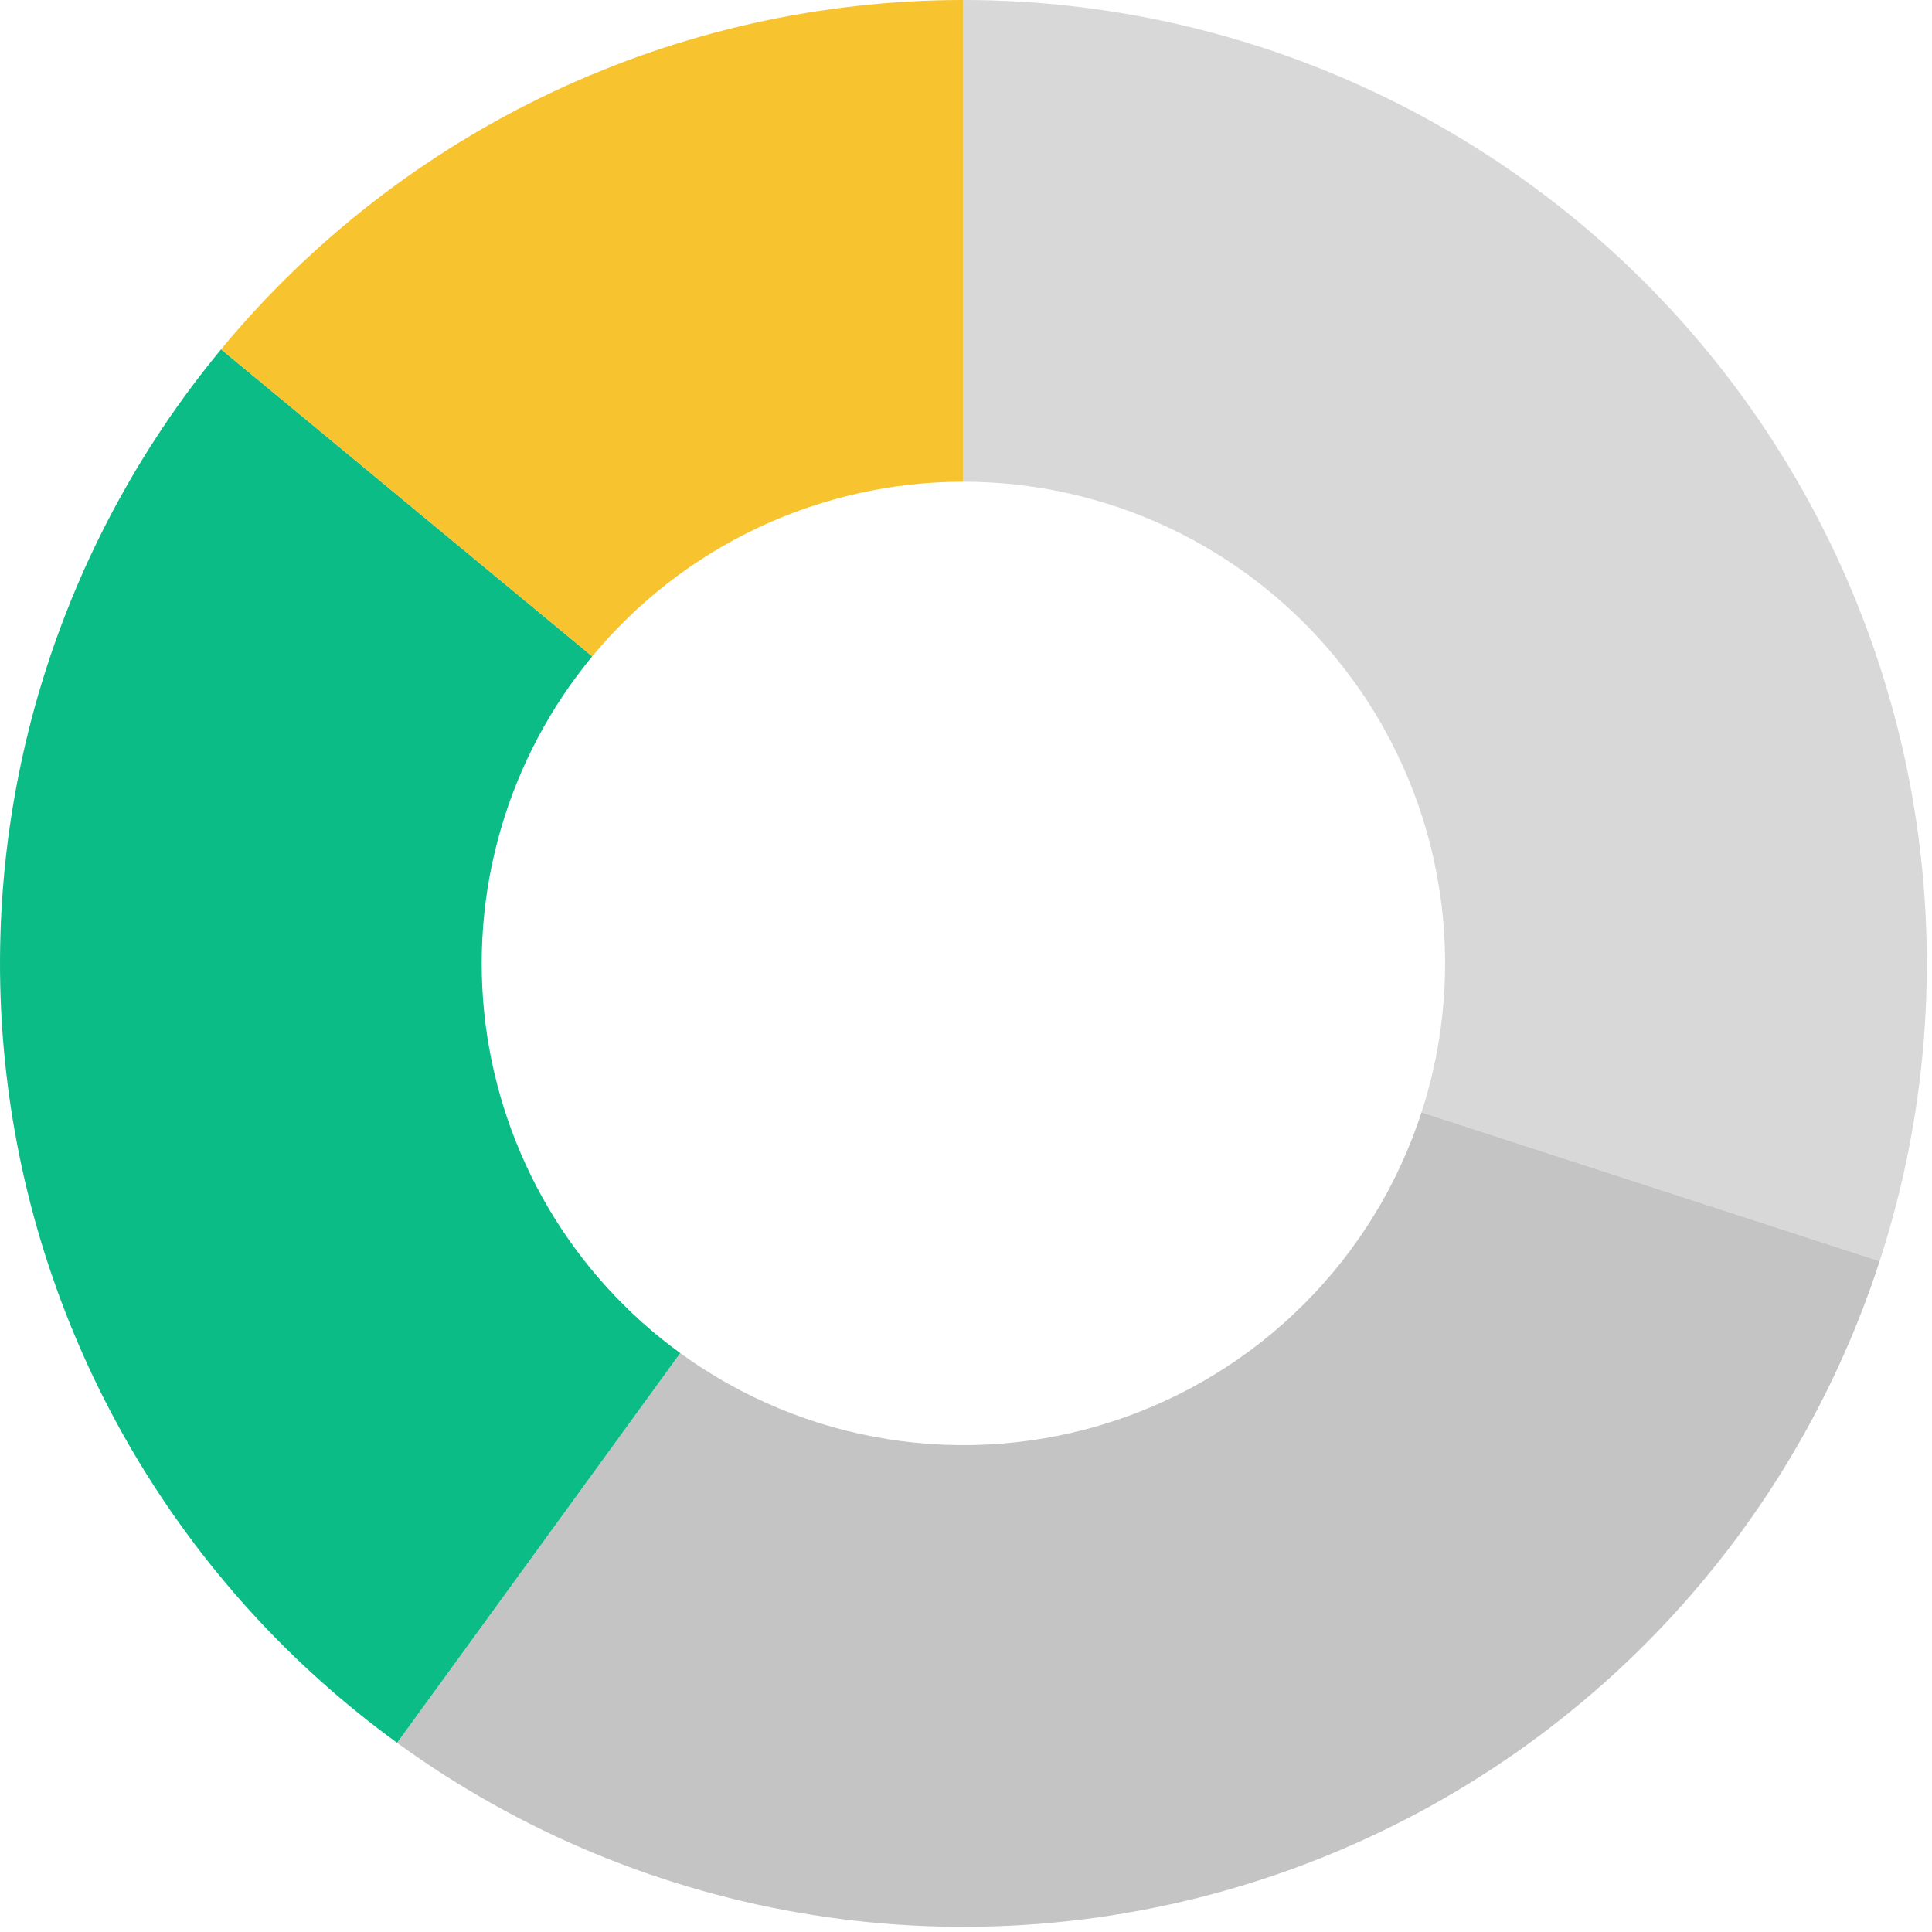
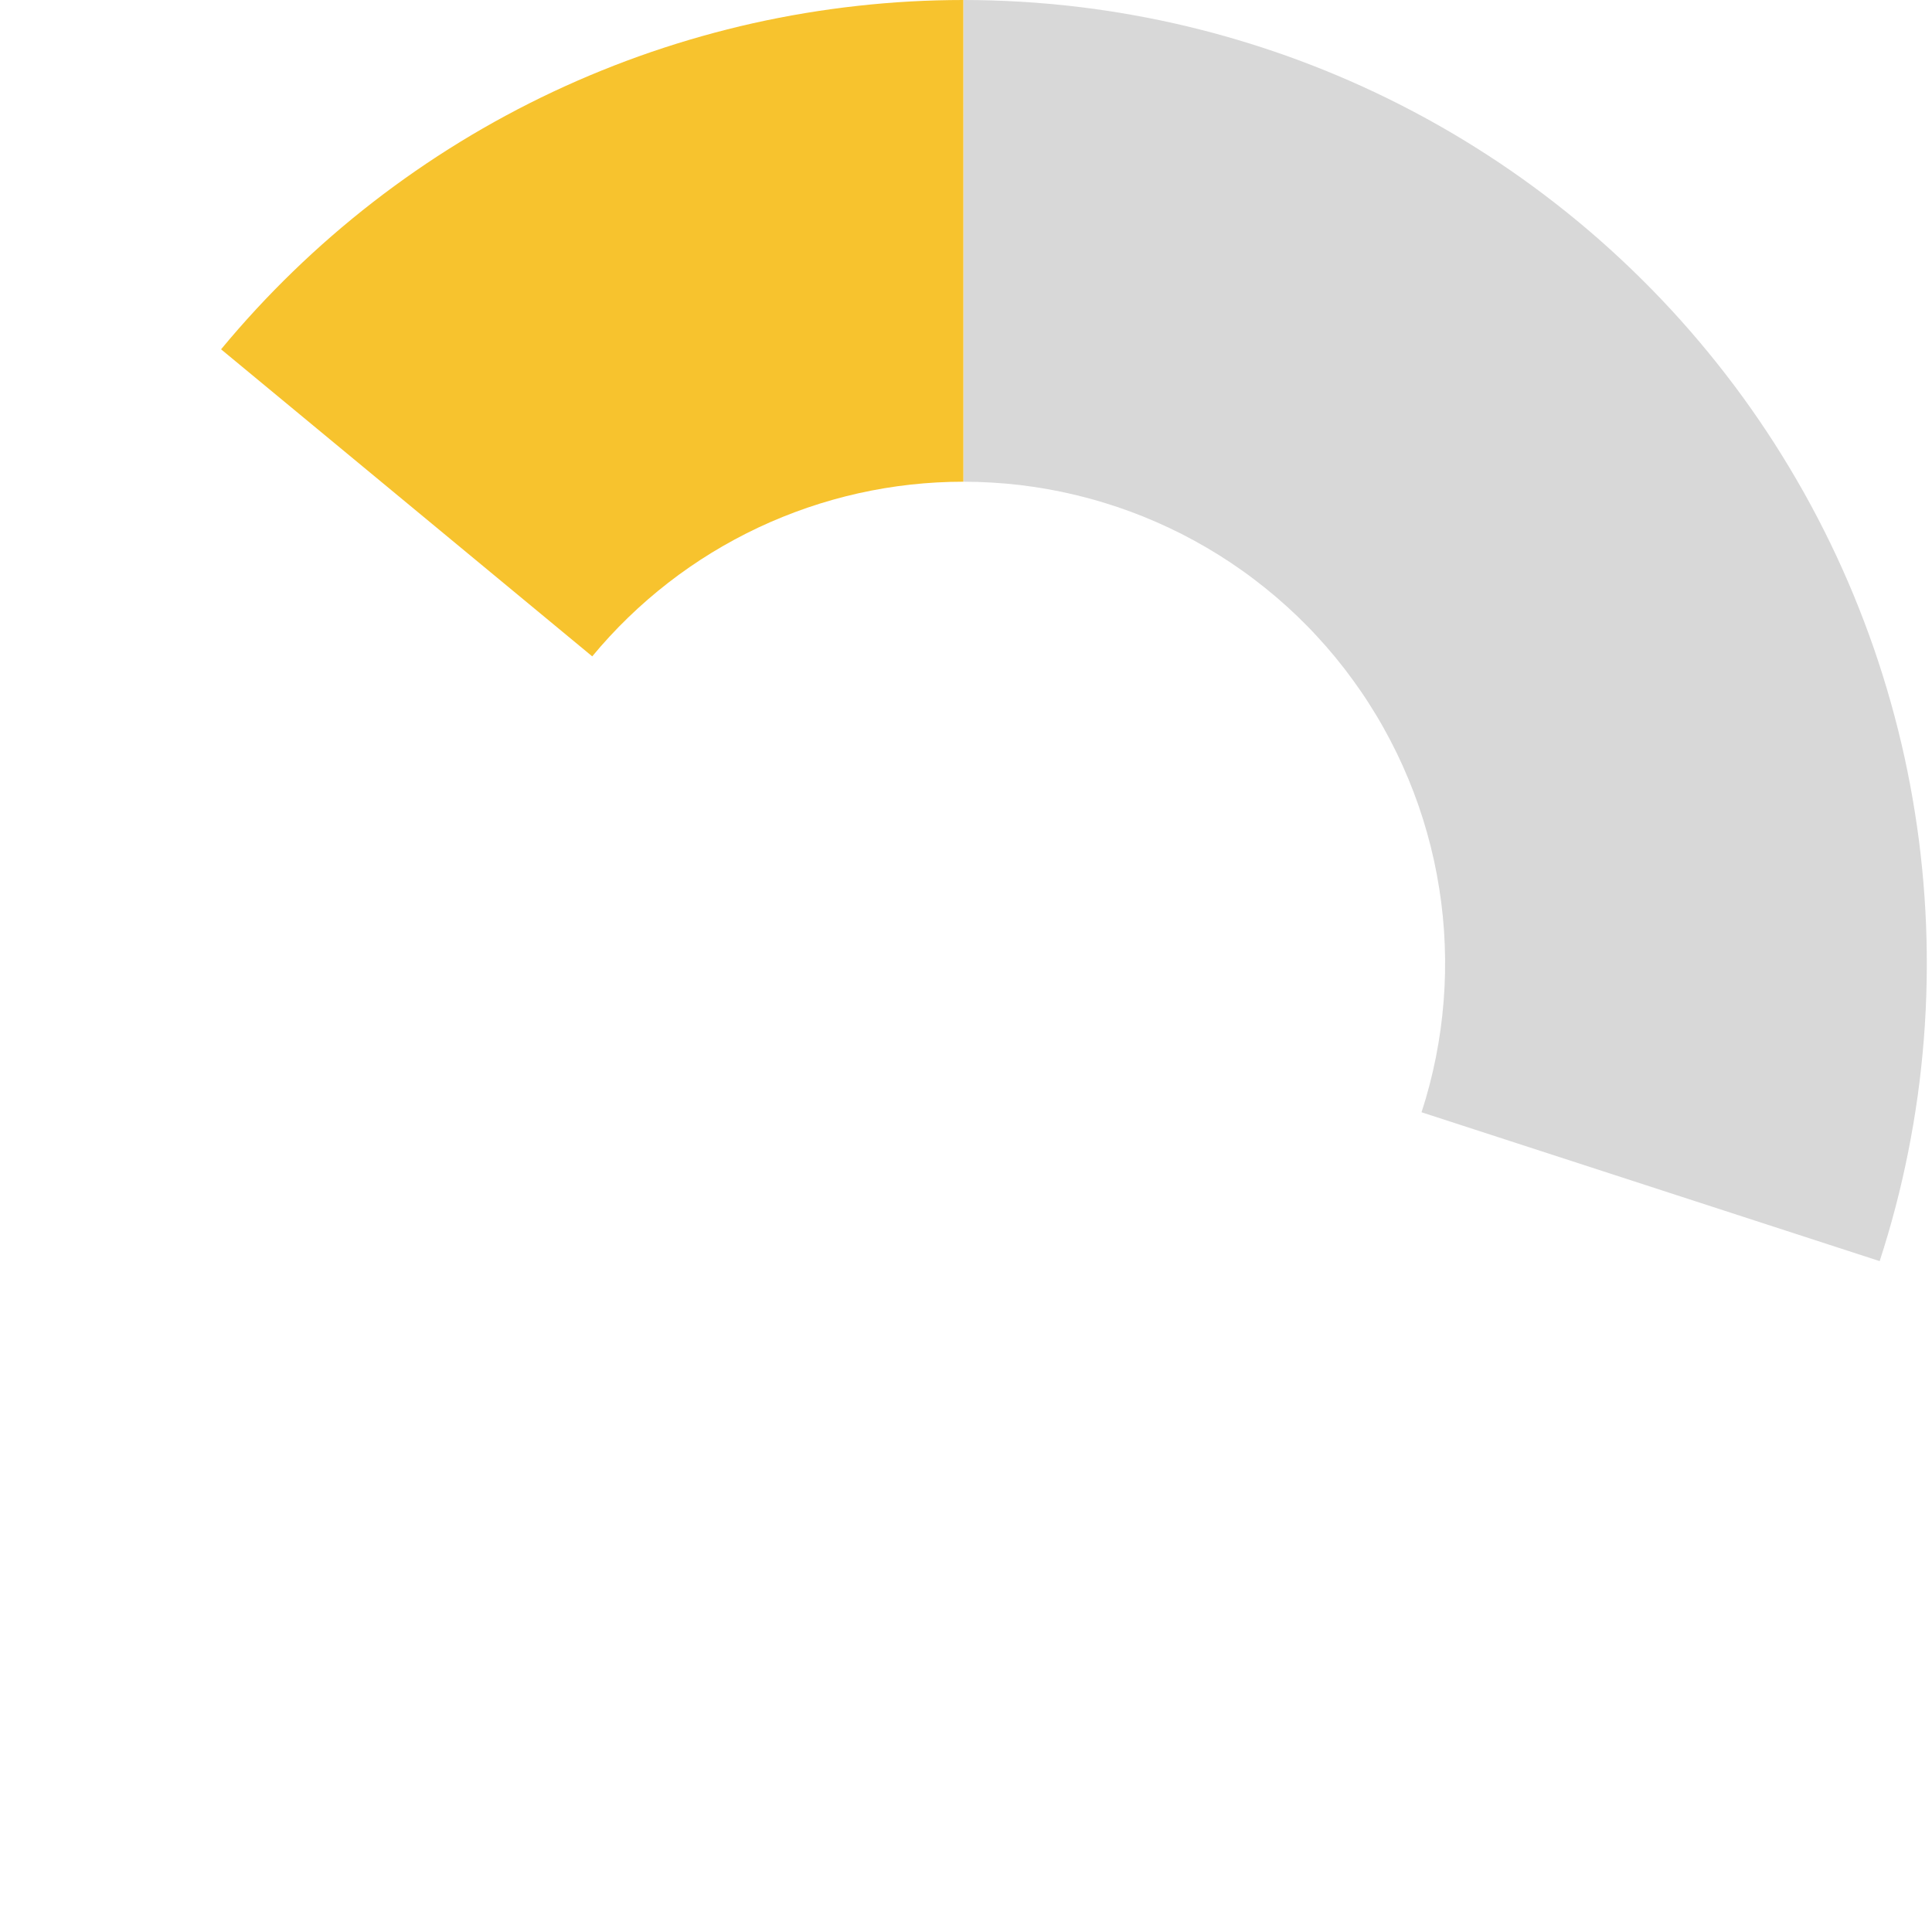
<svg xmlns="http://www.w3.org/2000/svg" width="100%" height="100%" viewBox="0 0 280 280" version="1.1" xml:space="preserve" style="fill-rule:evenodd;clip-rule:evenodd;stroke-linejoin:round;stroke-miterlimit:2;">
  <g transform="matrix(1,0,0,1,-124.862,-65.385)">
    <g>
      <path d="M264.484,65.385C267.229,65.385 269.969,65.469 272.708,65.63C275.443,65.792 278.172,66.031 280.896,66.354C283.62,66.677 286.333,67.078 289.031,67.563C291.729,68.042 294.417,68.604 297.083,69.245C299.75,69.885 302.391,70.604 305.016,71.401C307.641,72.198 310.24,73.068 312.813,74.016C315.385,74.969 317.927,75.99 320.443,77.089C322.953,78.188 325.432,79.359 327.875,80.604C330.318,81.849 332.724,83.167 335.089,84.552C337.453,85.938 339.776,87.396 342.057,88.917C344.339,90.443 346.573,92.031 348.76,93.688C350.943,95.344 353.078,97.057 355.167,98.839C357.25,100.62 359.281,102.464 361.26,104.365C363.234,106.266 365.156,108.219 367.016,110.234C368.88,112.25 370.677,114.318 372.417,116.438C374.156,118.557 375.833,120.724 377.448,122.943C379.057,125.161 380.604,127.427 382.083,129.734C383.557,132.047 384.969,134.396 386.307,136.786C387.651,139.182 388.917,141.609 390.115,144.078C391.313,146.547 392.432,149.047 393.484,151.578C394.531,154.115 395.505,156.677 396.406,159.266C397.302,161.859 398.125,164.474 398.87,167.115C399.615,169.75 400.281,172.411 400.87,175.089C401.453,177.766 401.964,180.464 402.391,183.172C402.823,185.88 403.172,188.599 403.438,191.328C403.708,194.057 403.896,196.792 404.005,199.531C404.109,202.271 404.141,205.01 404.083,207.755C404.031,210.495 403.896,213.234 403.682,215.969C403.464,218.703 403.172,221.427 402.797,224.141C402.417,226.859 401.964,229.563 401.427,232.25C400.896,234.943 400.281,237.615 399.589,240.266C398.896,242.922 398.125,245.552 397.276,248.156L330.88,226.583C331.307,225.281 331.693,223.964 332.036,222.641C332.385,221.313 332.688,219.979 332.958,218.63C333.224,217.286 333.453,215.938 333.641,214.578C333.828,213.219 333.974,211.854 334.083,210.49C334.193,209.125 334.26,207.755 334.286,206.385C334.313,205.01 334.297,203.641 334.245,202.271C334.193,200.901 334.099,199.536 333.964,198.172C333.828,196.807 333.656,195.448 333.438,194.094C333.224,192.734 332.969,191.391 332.677,190.052C332.385,188.714 332.052,187.38 331.677,186.063C331.307,184.745 330.896,183.438 330.448,182.141C329.995,180.844 329.51,179.563 328.984,178.297C328.458,177.031 327.901,175.781 327.302,174.547C326.703,173.313 326.068,172.099 325.396,170.901C324.729,169.703 324.021,168.526 323.281,167.375C322.547,166.219 321.771,165.089 320.964,163.979C320.161,162.87 319.323,161.781 318.453,160.724C317.583,159.661 316.682,158.63 315.75,157.625C314.823,156.615 313.859,155.635 312.875,154.688C311.885,153.74 310.87,152.818 309.828,151.927C308.781,151.036 307.714,150.177 306.62,149.349C305.531,148.521 304.411,147.729 303.271,146.964C302.13,146.203 300.969,145.474 299.786,144.781C298.604,144.089 297.401,143.432 296.182,142.807C294.958,142.188 293.719,141.599 292.464,141.052C291.208,140.5 289.938,139.99 288.651,139.516C287.365,139.042 286.063,138.604 284.75,138.208C283.438,137.807 282.115,137.448 280.781,137.13C279.453,136.807 278.109,136.526 276.76,136.286C275.411,136.047 274.052,135.844 272.693,135.682C271.328,135.521 269.964,135.401 268.594,135.323C267.229,135.24 265.859,135.198 264.484,135.198L264.484,65.385Z" style="fill:rgb(216,216,216);fill-rule:nonzero;" />
-       <path d="M397.276,248.156C396.432,250.766 395.505,253.349 394.505,255.901C393.51,258.453 392.432,260.979 391.286,263.469C390.135,265.958 388.917,268.411 387.625,270.833C386.333,273.25 384.969,275.63 383.536,277.969C382.104,280.302 380.604,282.599 379.036,284.849C377.469,287.099 375.833,289.302 374.135,291.453C372.438,293.609 370.677,295.708 368.859,297.76C367.036,299.807 365.156,301.802 363.219,303.74C361.276,305.682 359.281,307.563 357.234,309.385C355.182,311.203 353.083,312.964 350.927,314.661C348.776,316.359 346.573,317.995 344.323,319.563C342.073,321.13 339.776,322.63 337.443,324.063C335.104,325.495 332.724,326.859 330.307,328.151C327.885,329.443 325.432,330.661 322.943,331.813C320.453,332.958 317.927,334.031 315.375,335.031C312.823,336.031 310.24,336.958 307.635,337.802C305.026,338.651 302.396,339.422 299.74,340.115C297.089,340.807 294.417,341.422 291.724,341.953C289.036,342.49 286.333,342.943 283.615,343.323C280.901,343.698 278.177,343.99 275.443,344.208C272.708,344.422 269.969,344.557 267.229,344.609C264.484,344.667 261.745,344.635 259.005,344.531C256.266,344.422 253.531,344.234 250.802,343.964C248.073,343.698 245.354,343.349 242.646,342.917C239.938,342.49 237.24,341.979 234.563,341.396C231.885,340.807 229.224,340.141 226.589,339.396C223.948,338.651 221.333,337.828 218.74,336.932C216.151,336.031 213.589,335.057 211.052,334.01C208.521,332.958 206.021,331.839 203.552,330.641C201.083,329.443 198.656,328.177 196.26,326.833C193.87,325.495 191.521,324.083 189.208,322.609C186.901,321.13 184.635,319.583 182.417,317.969L223.453,261.49C224.563,262.297 225.693,263.073 226.849,263.807C228.005,264.547 229.177,265.255 230.375,265.922C231.573,266.594 232.786,267.229 234.021,267.828C235.255,268.422 236.505,268.984 237.771,269.51C239.036,270.036 240.318,270.521 241.615,270.974C242.911,271.422 244.219,271.833 245.536,272.203C246.854,272.578 248.188,272.911 249.526,273.203C250.865,273.495 252.214,273.75 253.568,273.964C254.922,274.182 256.281,274.354 257.646,274.49C259.01,274.625 260.375,274.719 261.745,274.771C263.115,274.823 264.484,274.839 265.859,274.813C267.229,274.786 268.599,274.719 269.964,274.609C271.333,274.5 272.693,274.354 274.052,274.167C275.411,273.979 276.76,273.75 278.104,273.484C279.453,273.214 280.786,272.911 282.115,272.563C283.443,272.219 284.755,271.833 286.057,271.406C287.365,270.984 288.656,270.521 289.932,270.021C291.208,269.521 292.469,268.984 293.714,268.411C294.958,267.839 296.188,267.229 297.396,266.583C298.604,265.938 299.792,265.255 300.964,264.536C302.13,263.823 303.281,263.073 304.406,262.286C305.531,261.5 306.63,260.688 307.708,259.839C308.781,258.99 309.833,258.109 310.859,257.198C311.885,256.286 312.88,255.349 313.849,254.375C314.823,253.406 315.76,252.411 316.672,251.385C317.583,250.359 318.464,249.307 319.313,248.234C320.161,247.156 320.979,246.057 321.76,244.932C322.547,243.807 323.297,242.656 324.01,241.49C324.729,240.318 325.411,239.13 326.057,237.922C326.703,236.714 327.313,235.484 327.885,234.24C328.458,232.995 328.995,231.734 329.495,230.458C329.995,229.182 330.458,227.891 330.88,226.583L397.276,248.156Z" style="fill:rgb(197,196,196);fill-rule:nonzero;" />
-       <path d="M182.417,317.969C180.495,316.573 178.609,315.13 176.76,313.635C174.911,312.141 173.099,310.604 171.333,309.016C169.563,307.432 167.833,305.802 166.146,304.13C164.458,302.453 162.813,300.74 161.214,298.979C159.615,297.224 158.063,295.427 156.557,293.589C155.047,291.75 153.589,289.88 152.177,287.969C150.766,286.057 149.401,284.109 148.089,282.125C146.776,280.146 145.516,278.13 144.307,276.089C143.094,274.042 141.938,271.969 140.833,269.859C139.729,267.755 138.682,265.625 137.688,263.469C136.693,261.307 135.755,259.125 134.87,256.922C133.984,254.714 133.161,252.49 132.391,250.24C131.62,247.99 130.906,245.724 130.255,243.438C129.599,241.156 129.005,238.854 128.469,236.542C127.932,234.224 127.453,231.896 127.036,229.557C126.62,227.219 126.26,224.87 125.964,222.51C125.667,220.156 125.427,217.792 125.25,215.422C125.073,213.052 124.958,210.677 124.901,208.302C124.844,205.927 124.849,203.552 124.917,201.177C124.979,198.797 125.104,196.427 125.292,194.057C125.479,191.688 125.724,189.323 126.031,186.969C126.339,184.615 126.708,182.266 127.135,179.927C127.563,177.589 128.047,175.266 128.594,172.953C129.135,170.635 129.745,168.339 130.406,166.057C131.068,163.776 131.792,161.51 132.568,159.266C133.349,157.021 134.182,154.797 135.073,152.594C135.969,150.391 136.911,148.214 137.917,146.057C138.922,143.906 139.979,141.776 141.089,139.677C142.203,137.578 143.37,135.505 144.583,133.464C145.802,131.427 147.073,129.417 148.391,127.443C149.714,125.464 151.083,123.526 152.5,121.62C153.922,119.714 155.391,117.844 156.901,116.01L210.693,160.51C209.177,162.344 207.76,164.25 206.438,166.224C205.12,168.203 203.901,170.245 202.786,172.344C201.677,174.448 200.672,176.599 199.781,178.802C198.885,181.005 198.109,183.25 197.448,185.536C196.781,187.818 196.24,190.13 195.807,192.469C195.38,194.807 195.078,197.167 194.891,199.536C194.703,201.906 194.635,204.281 194.693,206.656C194.75,209.036 194.927,211.401 195.224,213.76C195.521,216.12 195.938,218.458 196.479,220.776C197.016,223.094 197.667,225.375 198.438,227.625C199.208,229.875 200.089,232.078 201.089,234.24C202.083,236.401 203.188,238.505 204.396,240.552C205.604,242.599 206.917,244.578 208.333,246.49C209.745,248.401 211.25,250.24 212.849,251.995C214.453,253.755 216.135,255.427 217.906,257.016C219.682,258.604 221.526,260.094 223.453,261.49L182.417,317.969Z" style="fill:rgb(12,188,135);fill-rule:nonzero;" />
      <path d="M156.901,116.01C160.167,112.068 163.641,108.307 167.318,104.745C170.995,101.182 174.859,97.828 178.906,94.688C182.953,91.552 187.161,88.641 191.526,85.964C195.896,83.286 200.396,80.859 205.031,78.677C209.667,76.5 214.406,74.578 219.25,72.917C224.099,71.26 229.021,69.87 234.016,68.75C239.016,67.635 244.063,66.797 249.151,66.234C254.245,65.667 259.349,65.385 264.474,65.385L264.479,135.198C261.917,135.198 259.365,135.339 256.818,135.62C254.276,135.901 251.75,136.323 249.25,136.88C246.755,137.443 244.292,138.135 241.87,138.964C239.448,139.797 237.078,140.755 234.76,141.844C232.443,142.938 230.193,144.151 228.005,145.49C225.823,146.828 223.719,148.281 221.698,149.849C219.672,151.422 217.74,153.099 215.901,154.88C214.063,156.661 212.328,158.536 210.693,160.51L156.901,116.01Z" style="fill:rgb(247,195,46);fill-rule:nonzero;" />
    </g>
  </g>
</svg>